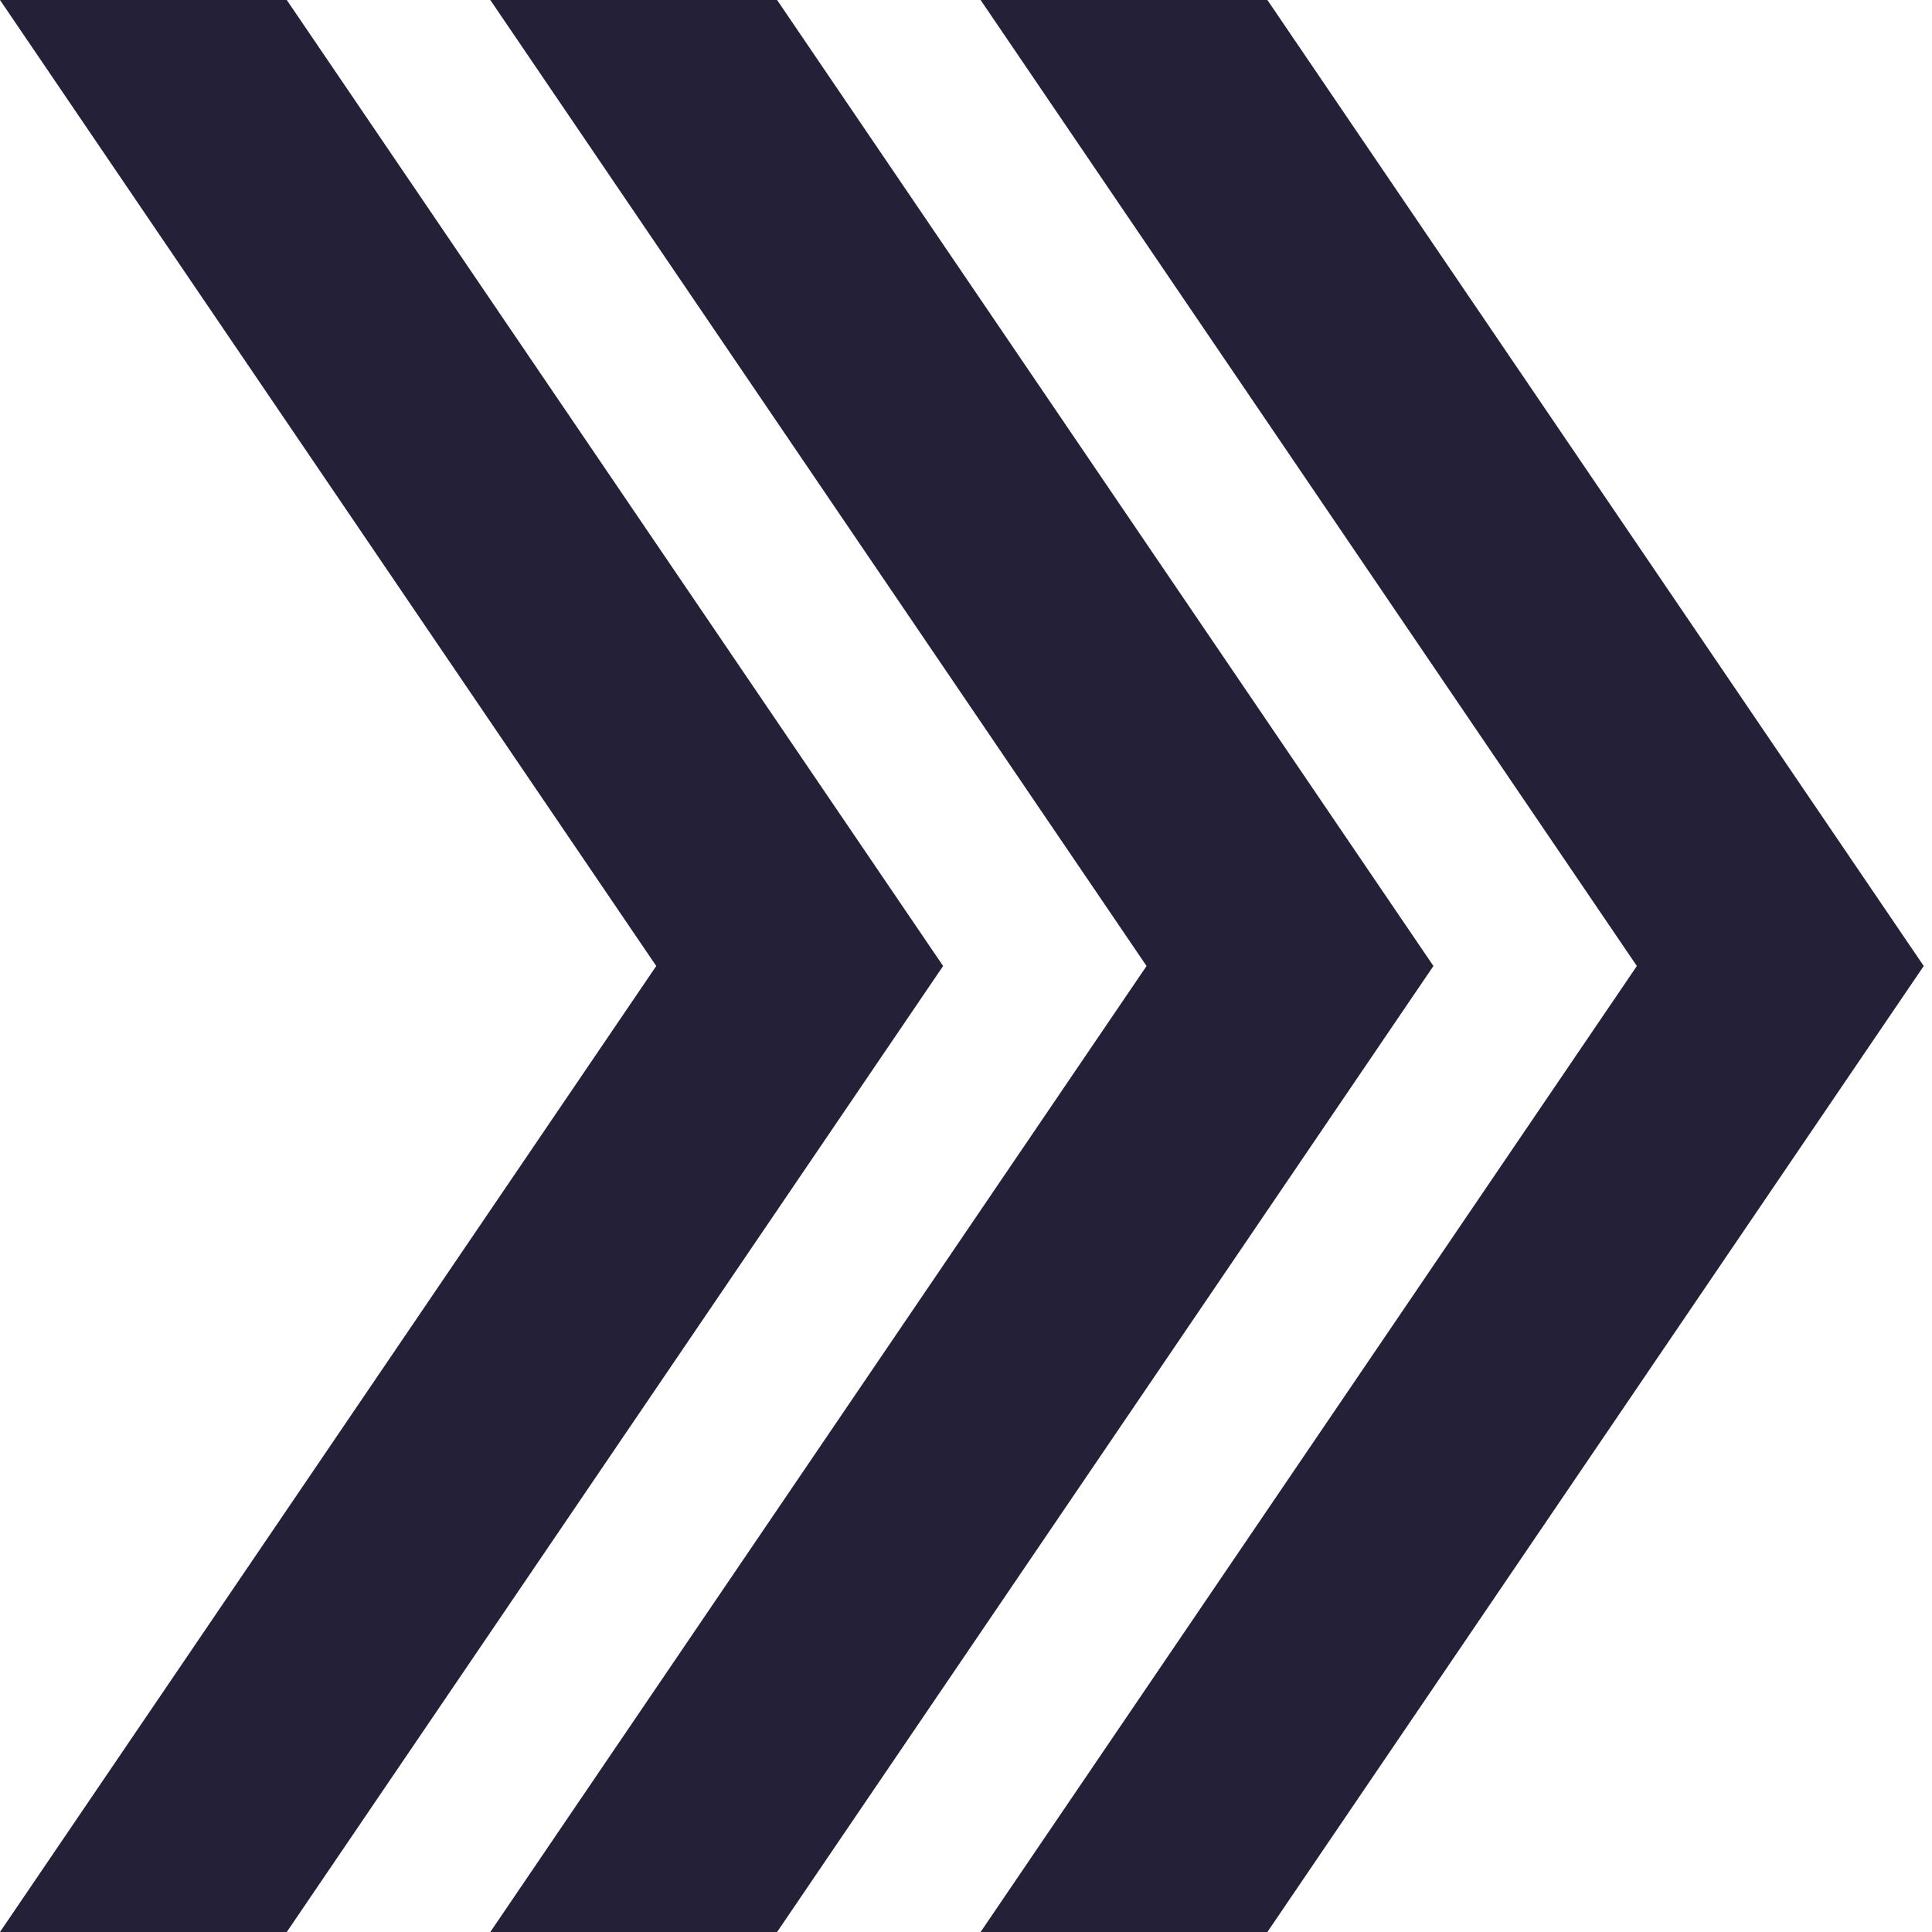
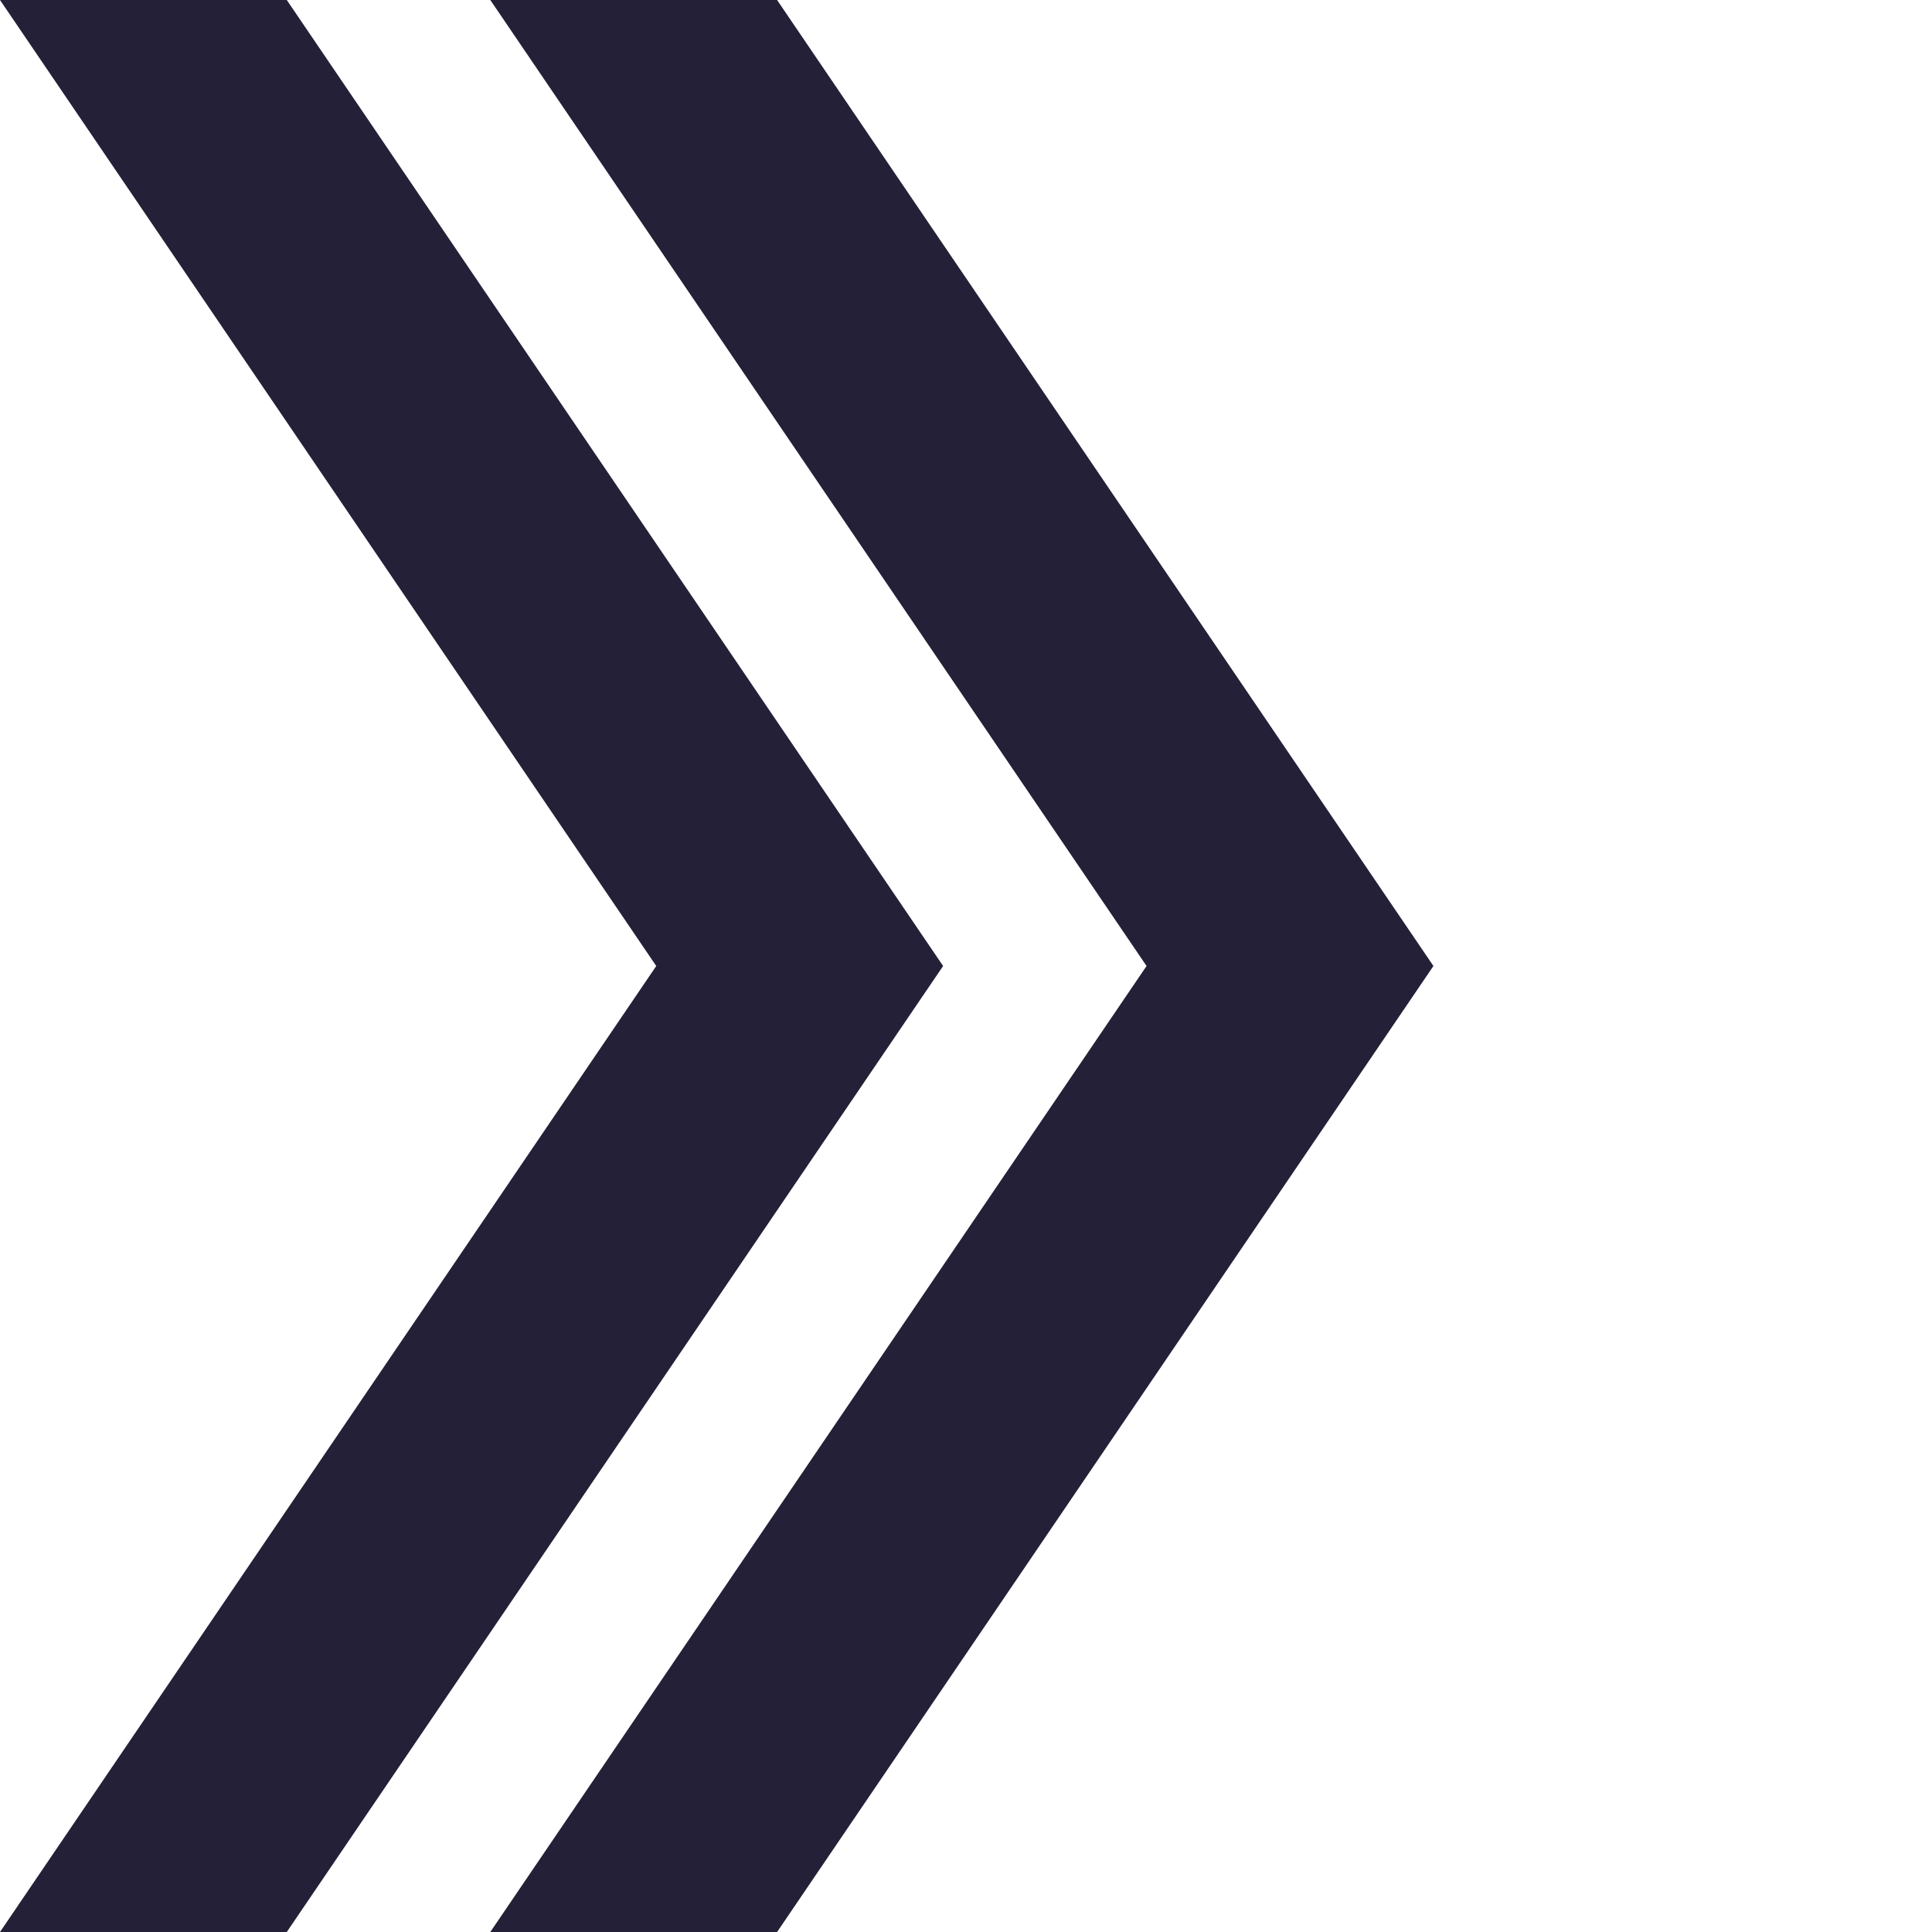
<svg xmlns="http://www.w3.org/2000/svg" width="64" height="64" viewBox="0 0 64 64" fill="none">
  <path d="M9.5 0H0L21.739 32L0 64L9.5 64L31.242 32L9.5 0Z" fill="#242038" />
  <path d="M25.742 0H16.242L37.981 32L16.242 64L25.742 64L47.484 32L25.742 0Z" fill="#242038" />
-   <path d="M41.984 0H32.484L54.223 32L32.484 64L41.984 64L63.726 32L41.984 0Z" fill="#242038" />
</svg>